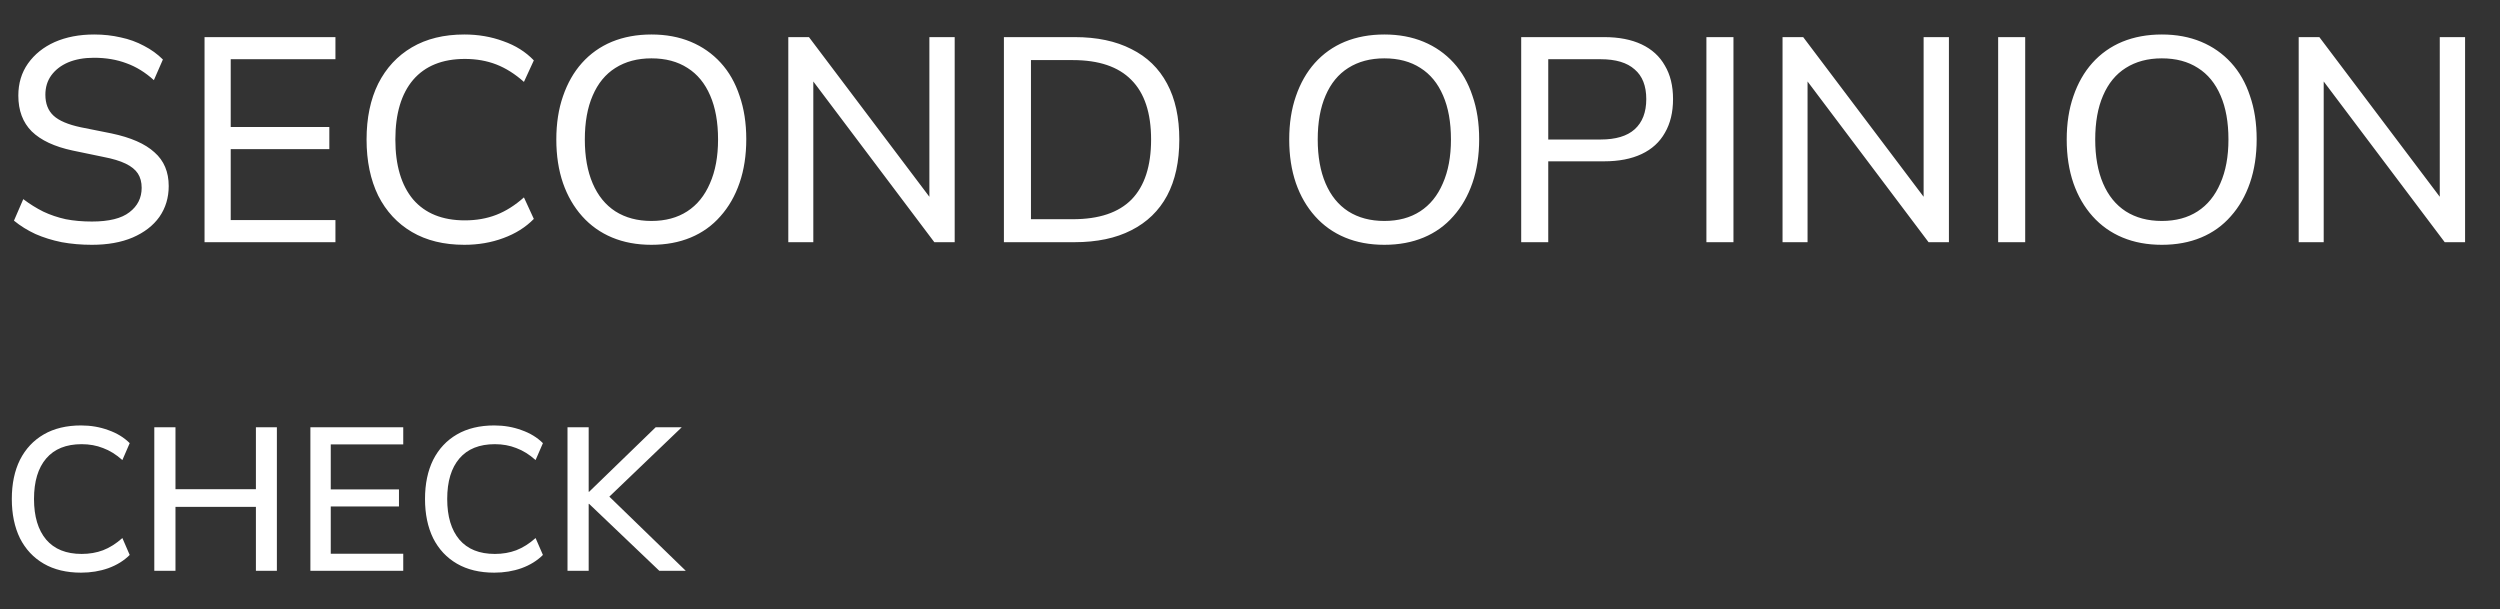
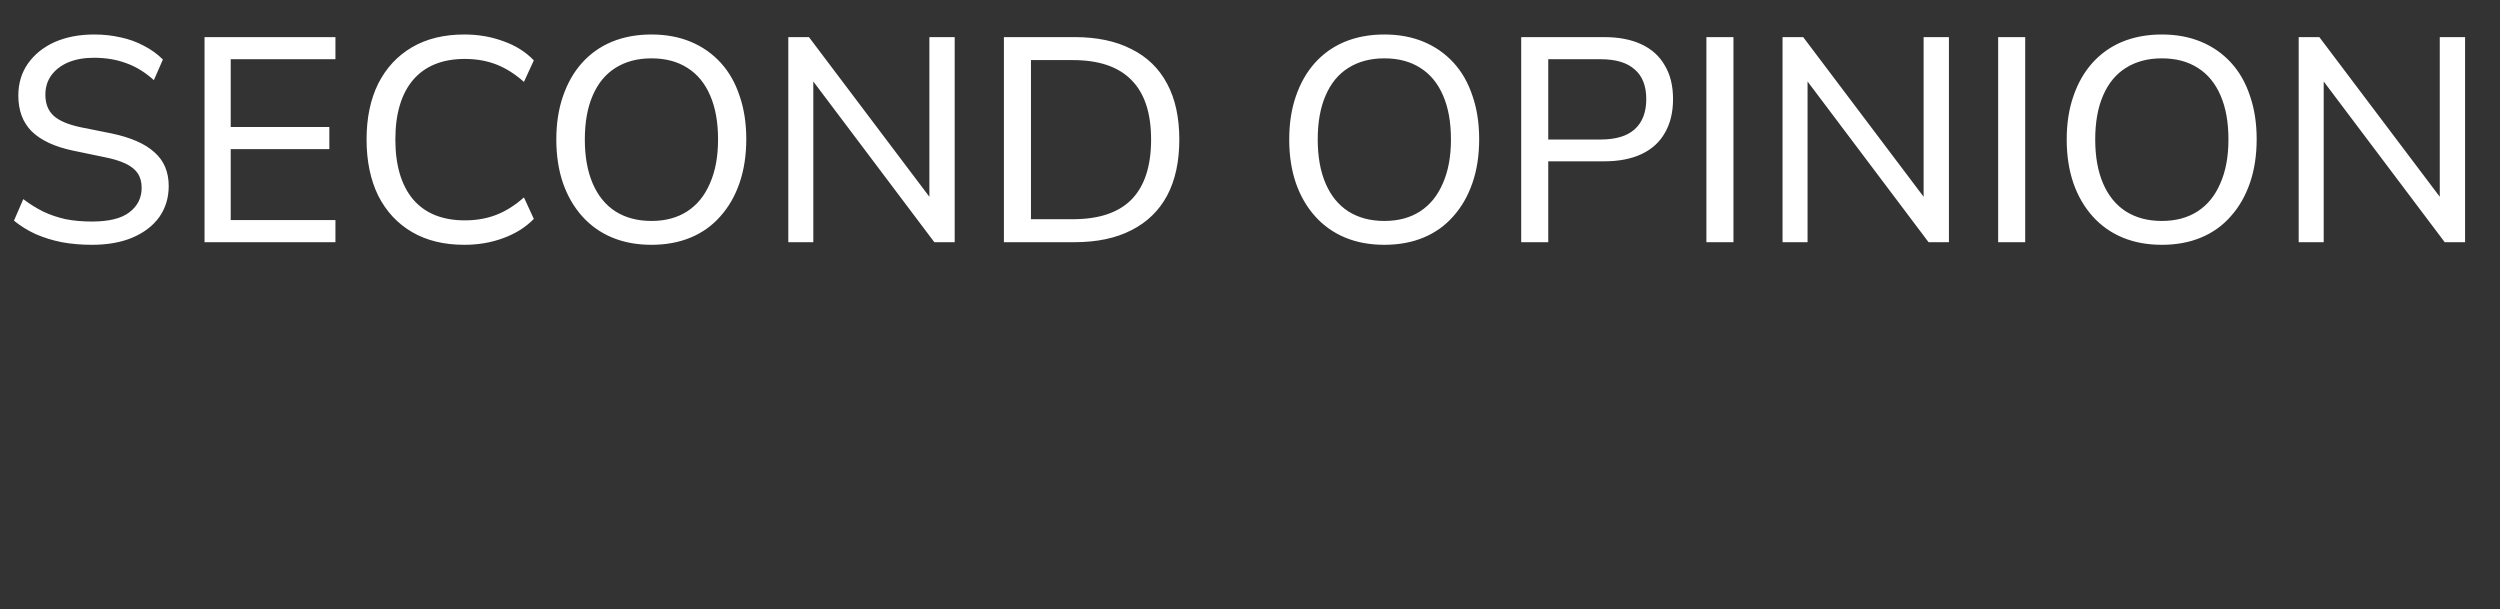
<svg xmlns="http://www.w3.org/2000/svg" width="320" height="78" viewBox="0 0 320 78" fill="none">
  <rect x="0" y="0" width="320" height="78" fill="#333333" stroke="none" />
  <path d="M11.766 31.335C10.4 31.335 9.11 31.223 7.893 31C6.677 30.752 5.56 30.404 4.542 29.957C3.525 29.486 2.606 28.915 1.787 28.245L2.979 25.489C3.798 26.11 4.654 26.644 5.548 27.09C6.441 27.512 7.397 27.835 8.415 28.059C9.432 28.257 10.55 28.356 11.766 28.356C13.95 28.356 15.551 27.959 16.569 27.165C17.611 26.371 18.133 25.328 18.133 24.037C18.133 23.317 17.971 22.709 17.649 22.213C17.326 21.716 16.805 21.294 16.085 20.947C15.365 20.599 14.422 20.314 13.255 20.091L9.308 19.271C6.975 18.775 5.225 17.956 4.058 16.814C2.917 15.672 2.346 14.146 2.346 12.234C2.346 10.671 2.755 9.305 3.574 8.139C4.418 6.947 5.56 6.029 7 5.383C8.464 4.738 10.152 4.415 12.064 4.415C13.255 4.415 14.384 4.54 15.452 4.788C16.519 5.011 17.512 5.371 18.43 5.867C19.349 6.339 20.156 6.922 20.851 7.617L19.696 10.261C18.604 9.268 17.438 8.548 16.197 8.101C14.955 7.63 13.565 7.394 12.026 7.394C10.76 7.394 9.656 7.593 8.713 7.99C7.794 8.387 7.074 8.945 6.553 9.665C6.057 10.36 5.808 11.179 5.808 12.123C5.808 13.264 6.156 14.158 6.851 14.803C7.546 15.449 8.713 15.945 10.351 16.293L14.26 17.075C16.743 17.596 18.579 18.403 19.771 19.495C20.987 20.562 21.595 22.002 21.595 23.814C21.595 25.303 21.198 26.619 20.404 27.761C19.61 28.878 18.468 29.759 16.978 30.404C15.514 31.025 13.776 31.335 11.766 31.335ZM26.181 31V4.75H42.936V7.58H29.532V16.256H42.154V19.085H29.532V28.17H42.936V31H26.181ZM59.431 31.335C56.825 31.335 54.59 30.789 52.729 29.697C50.867 28.605 49.428 27.053 48.41 25.043C47.417 23.007 46.92 20.612 46.92 17.857C46.92 15.101 47.417 12.718 48.41 10.708C49.428 8.697 50.867 7.146 52.729 6.054C54.59 4.961 56.825 4.415 59.431 4.415C61.218 4.415 62.881 4.701 64.42 5.272C65.984 5.818 67.287 6.637 68.33 7.729L67.064 10.484C65.922 9.467 64.743 8.722 63.526 8.25C62.31 7.779 60.97 7.543 59.505 7.543C56.626 7.543 54.417 8.437 52.878 10.224C51.364 12.011 50.606 14.555 50.606 17.857C50.606 21.158 51.364 23.715 52.878 25.527C54.417 27.314 56.626 28.207 59.505 28.207C60.97 28.207 62.31 27.972 63.526 27.5C64.743 27.028 65.922 26.284 67.064 25.266L68.33 28.021C67.287 29.089 65.984 29.908 64.42 30.479C62.881 31.05 61.218 31.335 59.431 31.335ZM83.385 31.335C81.523 31.335 79.847 31.025 78.358 30.404C76.869 29.784 75.591 28.878 74.523 27.686C73.456 26.495 72.637 25.08 72.066 23.442C71.495 21.779 71.209 19.917 71.209 17.857C71.209 15.796 71.495 13.947 72.066 12.309C72.637 10.646 73.443 9.231 74.486 8.064C75.553 6.873 76.832 5.967 78.321 5.346C79.835 4.726 81.523 4.415 83.385 4.415C85.246 4.415 86.922 4.726 88.411 5.346C89.9 5.967 91.179 6.86 92.246 8.027C93.314 9.194 94.12 10.608 94.666 12.272C95.237 13.91 95.523 15.759 95.523 17.819C95.523 19.88 95.237 21.741 94.666 23.404C94.096 25.067 93.276 26.495 92.209 27.686C91.166 28.878 89.9 29.784 88.411 30.404C86.922 31.025 85.246 31.335 83.385 31.335ZM83.385 28.282C85.172 28.282 86.698 27.872 87.964 27.053C89.23 26.234 90.198 25.043 90.869 23.479C91.564 21.915 91.911 20.041 91.911 17.857C91.911 15.647 91.576 13.773 90.906 12.234C90.236 10.671 89.267 9.492 88.002 8.697C86.736 7.878 85.197 7.469 83.385 7.469C81.597 7.469 80.058 7.878 78.768 8.697C77.502 9.492 76.534 10.671 75.864 12.234C75.193 13.773 74.858 15.647 74.858 17.857C74.858 20.041 75.193 21.915 75.864 23.479C76.534 25.043 77.502 26.234 78.768 27.053C80.058 27.872 81.597 28.282 83.385 28.282ZM100.902 31V4.75H103.546L119.891 26.42H118.961V4.75H122.2V31H119.594L103.248 9.293H104.104V31H100.902ZM128.5 31V4.75H137.548C140.402 4.75 142.823 5.259 144.808 6.277C146.819 7.27 148.346 8.747 149.388 10.708C150.431 12.644 150.952 15.027 150.952 17.857C150.952 20.686 150.431 23.082 149.388 25.043C148.346 26.979 146.819 28.456 144.808 29.473C142.823 30.491 140.402 31 137.548 31H128.5ZM131.963 28.059H137.324C140.675 28.059 143.183 27.215 144.846 25.527C146.509 23.814 147.34 21.257 147.34 17.857C147.34 14.456 146.496 11.912 144.808 10.224C143.145 8.536 140.651 7.692 137.324 7.692H131.963V28.059ZM177.195 31.335C175.334 31.335 173.658 31.025 172.169 30.404C170.679 29.784 169.401 28.878 168.334 27.686C167.266 26.495 166.447 25.08 165.876 23.442C165.305 21.779 165.02 19.917 165.02 17.857C165.02 15.796 165.305 13.947 165.876 12.309C166.447 10.646 167.254 9.231 168.296 8.064C169.364 6.873 170.642 5.967 172.132 5.346C173.646 4.726 175.334 4.415 177.195 4.415C179.057 4.415 180.732 4.726 182.222 5.346C183.711 5.967 184.989 6.86 186.057 8.027C187.124 9.194 187.931 10.608 188.477 12.272C189.048 13.91 189.333 15.759 189.333 17.819C189.333 19.88 189.048 21.741 188.477 23.404C187.906 25.067 187.087 26.495 186.02 27.686C184.977 28.878 183.711 29.784 182.222 30.404C180.732 31.025 179.057 31.335 177.195 31.335ZM177.195 28.282C178.982 28.282 180.509 27.872 181.775 27.053C183.041 26.234 184.009 25.043 184.679 23.479C185.374 21.915 185.722 20.041 185.722 17.857C185.722 15.647 185.387 13.773 184.716 12.234C184.046 10.671 183.078 9.492 181.812 8.697C180.546 7.878 179.007 7.469 177.195 7.469C175.408 7.469 173.869 7.878 172.578 8.697C171.312 9.492 170.344 10.671 169.674 12.234C169.004 13.773 168.669 15.647 168.669 17.857C168.669 20.041 169.004 21.915 169.674 23.479C170.344 25.043 171.312 26.234 172.578 27.053C173.869 27.872 175.408 28.282 177.195 28.282ZM194.713 31V4.75H205.324C207.211 4.75 208.812 5.061 210.128 5.681C211.443 6.302 212.436 7.208 213.106 8.399C213.801 9.566 214.149 10.993 214.149 12.681C214.149 14.369 213.801 15.809 213.106 17C212.436 18.192 211.443 19.098 210.128 19.718C208.812 20.339 207.211 20.649 205.324 20.649H198.176V31H194.713ZM198.176 17.857H204.878C206.814 17.857 208.266 17.422 209.234 16.553C210.227 15.66 210.723 14.369 210.723 12.681C210.723 10.993 210.227 9.727 209.234 8.883C208.266 8.015 206.814 7.58 204.878 7.58H198.176V17.857ZM218.42 31V4.75H221.883V31H218.42ZM228.165 31V4.75H230.808L247.154 26.42H246.223V4.75H249.462V31H246.856L230.511 9.293H231.367V31H228.165ZM255.763 31V4.75H259.225V31H255.763ZM276.714 31.335C274.853 31.335 273.177 31.025 271.688 30.404C270.199 29.784 268.92 28.878 267.853 27.686C266.786 26.495 265.966 25.08 265.396 23.442C264.825 21.779 264.539 19.917 264.539 17.857C264.539 15.796 264.825 13.947 265.396 12.309C265.966 10.646 266.773 9.231 267.816 8.064C268.883 6.873 270.161 5.967 271.651 5.346C273.165 4.726 274.853 4.415 276.714 4.415C278.576 4.415 280.252 4.726 281.741 5.346C283.23 5.967 284.509 6.86 285.576 8.027C286.643 9.194 287.45 10.608 287.996 12.272C288.567 13.91 288.853 15.759 288.853 17.819C288.853 19.88 288.567 21.741 287.996 23.404C287.425 25.067 286.606 26.495 285.539 27.686C284.496 28.878 283.23 29.784 281.741 30.404C280.252 31.025 278.576 31.335 276.714 31.335ZM276.714 28.282C278.502 28.282 280.028 27.872 281.294 27.053C282.56 26.234 283.528 25.043 284.198 23.479C284.893 21.915 285.241 20.041 285.241 17.857C285.241 15.647 284.906 13.773 284.236 12.234C283.565 10.671 282.597 9.492 281.331 8.697C280.065 7.878 278.527 7.469 276.714 7.469C274.927 7.469 273.388 7.878 272.098 8.697C270.832 9.492 269.864 10.671 269.193 12.234C268.523 13.773 268.188 15.647 268.188 17.857C268.188 20.041 268.523 21.915 269.193 23.479C269.864 25.043 270.832 26.234 272.098 27.053C273.388 27.872 274.927 28.282 276.714 28.282ZM294.232 31V4.75H296.876L313.221 26.42H312.29V4.75H315.53V31H312.923L296.578 9.293H297.434V31H294.232Z" fill="white" />
-   <path d="M10.373 73.3C8.514 73.3 6.924 72.918 5.604 72.154C4.283 71.389 3.267 70.303 2.554 68.896C1.859 67.471 1.512 65.794 1.512 63.866C1.512 61.937 1.859 60.269 2.554 58.861C3.267 57.454 4.283 56.368 5.604 55.603C6.924 54.839 8.514 54.457 10.373 54.457C11.624 54.457 12.788 54.657 13.866 55.056C14.96 55.438 15.873 55.994 16.602 56.724L15.664 58.888C14.865 58.175 14.04 57.663 13.188 57.35C12.354 57.02 11.442 56.855 10.451 56.855C8.471 56.855 6.959 57.463 5.916 58.679C4.874 59.895 4.353 61.624 4.353 63.866C4.353 66.107 4.874 67.845 5.916 69.078C6.959 70.294 8.471 70.903 10.451 70.903C11.442 70.903 12.354 70.746 13.188 70.433C14.04 70.103 14.865 69.582 15.664 68.87L16.602 71.033C15.873 71.763 14.96 72.328 13.866 72.727C12.788 73.109 11.624 73.3 10.373 73.3ZM19.75 73.066V54.691H22.461V62.614H32.756V54.691H35.441V73.066H32.756V64.882H22.461V73.066H19.75ZM39.73 73.066V54.691H51.615V56.881H42.337V62.641H51.068V64.83H42.337V70.877H51.615V73.066H39.73ZM63.264 73.3C61.404 73.3 59.814 72.918 58.494 72.154C57.173 71.389 56.157 70.303 55.444 68.896C54.749 67.471 54.402 65.794 54.402 63.866C54.402 61.937 54.749 60.269 55.444 58.861C56.157 57.454 57.173 56.368 58.494 55.603C59.814 54.839 61.404 54.457 63.264 54.457C64.514 54.457 65.679 54.657 66.756 55.056C67.851 55.438 68.763 55.994 69.493 56.724L68.554 58.888C67.755 58.175 66.93 57.663 66.078 57.35C65.244 57.02 64.332 56.855 63.342 56.855C61.361 56.855 59.849 57.463 58.807 58.679C57.764 59.895 57.243 61.624 57.243 63.866C57.243 66.107 57.764 67.845 58.807 69.078C59.849 70.294 61.361 70.903 63.342 70.903C64.332 70.903 65.244 70.746 66.078 70.433C66.93 70.103 67.755 69.582 68.554 68.87L69.493 71.033C68.763 71.763 67.851 72.328 66.756 72.727C65.679 73.109 64.514 73.3 63.264 73.3ZM72.641 73.066V54.691H75.351V62.953H75.403L83.926 54.691H87.262L77.28 64.257L77.332 62.927L87.783 73.066H84.395L75.403 64.491H75.351V73.066H72.641Z" fill="white" />
</svg>